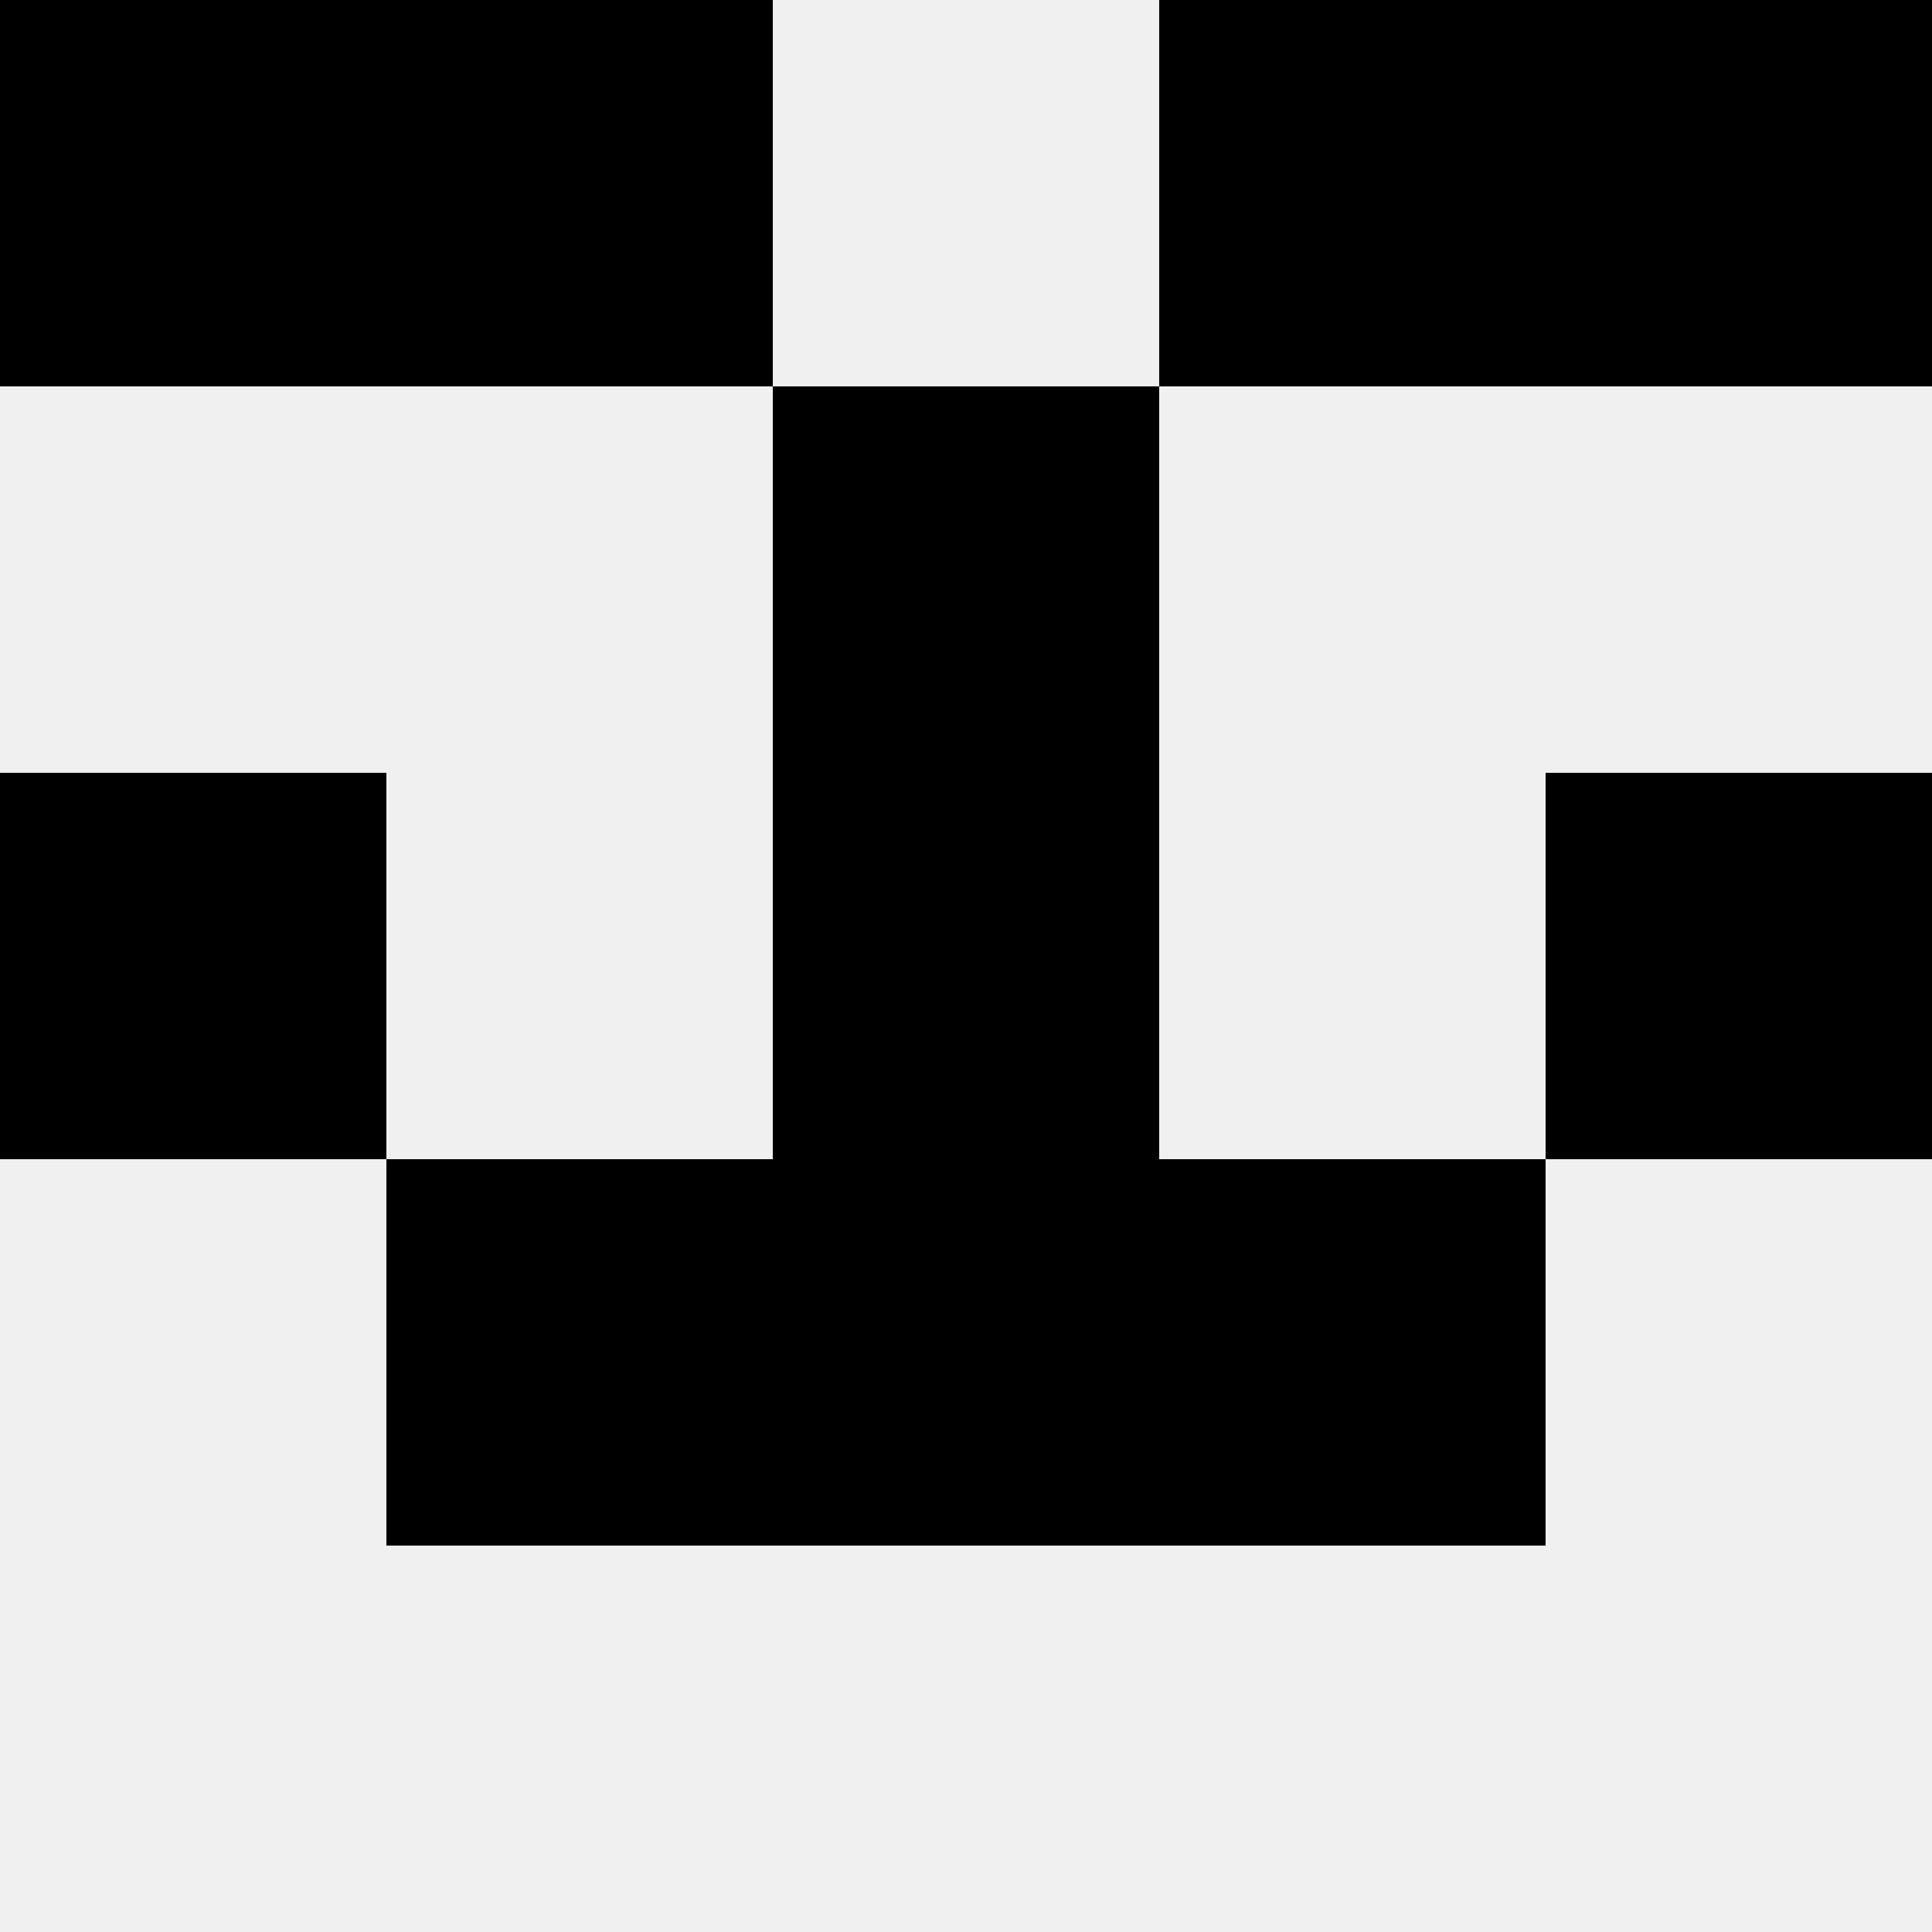
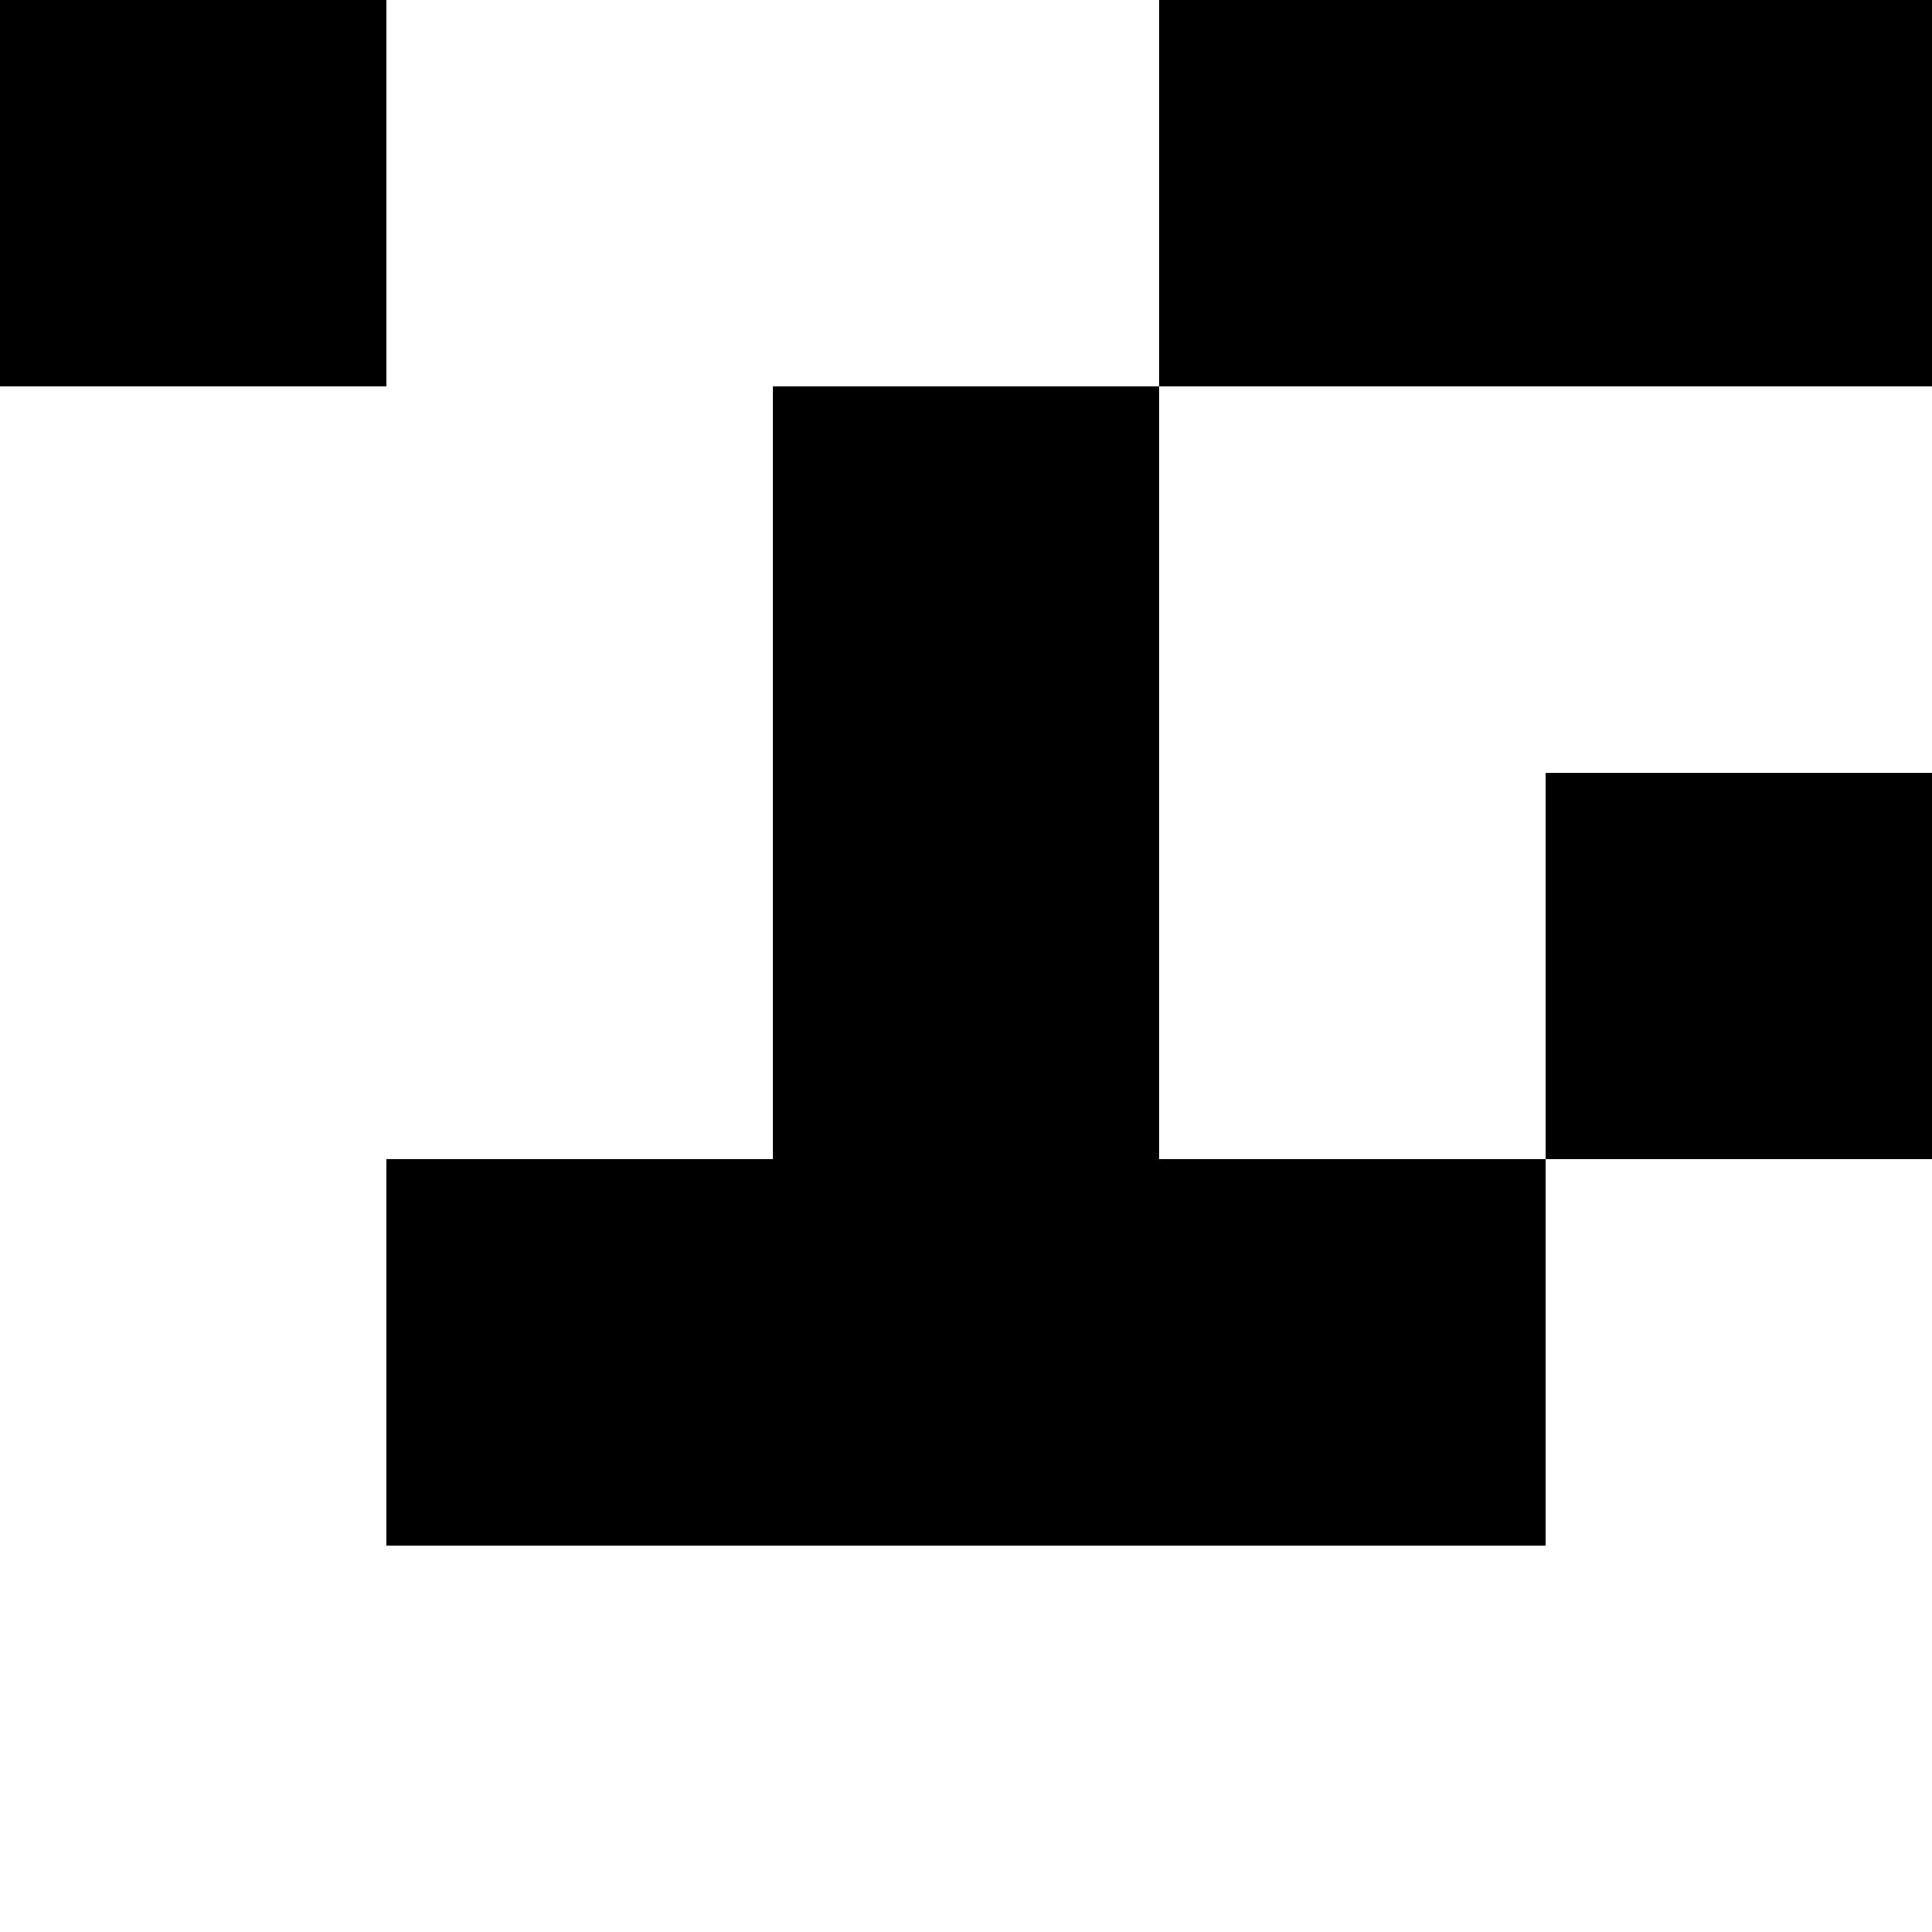
<svg xmlns="http://www.w3.org/2000/svg" width="80" height="80">
-   <rect width="100%" height="100%" fill="#f0f0f0" />
  <rect x="0" y="0" width="16" height="16" fill="hsl(70, 70%, 50%)" />
  <rect x="64" y="0" width="16" height="16" fill="hsl(70, 70%, 50%)" />
-   <rect x="16" y="0" width="16" height="16" fill="hsl(70, 70%, 50%)" />
  <rect x="48" y="0" width="16" height="16" fill="hsl(70, 70%, 50%)" />
  <rect x="32" y="16" width="16" height="16" fill="hsl(70, 70%, 50%)" />
  <rect x="32" y="16" width="16" height="16" fill="hsl(70, 70%, 50%)" />
-   <rect x="0" y="32" width="16" height="16" fill="hsl(70, 70%, 50%)" />
  <rect x="64" y="32" width="16" height="16" fill="hsl(70, 70%, 50%)" />
-   <rect x="32" y="32" width="16" height="16" fill="hsl(70, 70%, 50%)" />
  <rect x="32" y="32" width="16" height="16" fill="hsl(70, 70%, 50%)" />
  <rect x="16" y="48" width="16" height="16" fill="hsl(70, 70%, 50%)" />
  <rect x="48" y="48" width="16" height="16" fill="hsl(70, 70%, 50%)" />
  <rect x="32" y="48" width="16" height="16" fill="hsl(70, 70%, 50%)" />
  <rect x="32" y="48" width="16" height="16" fill="hsl(70, 70%, 50%)" />
</svg>